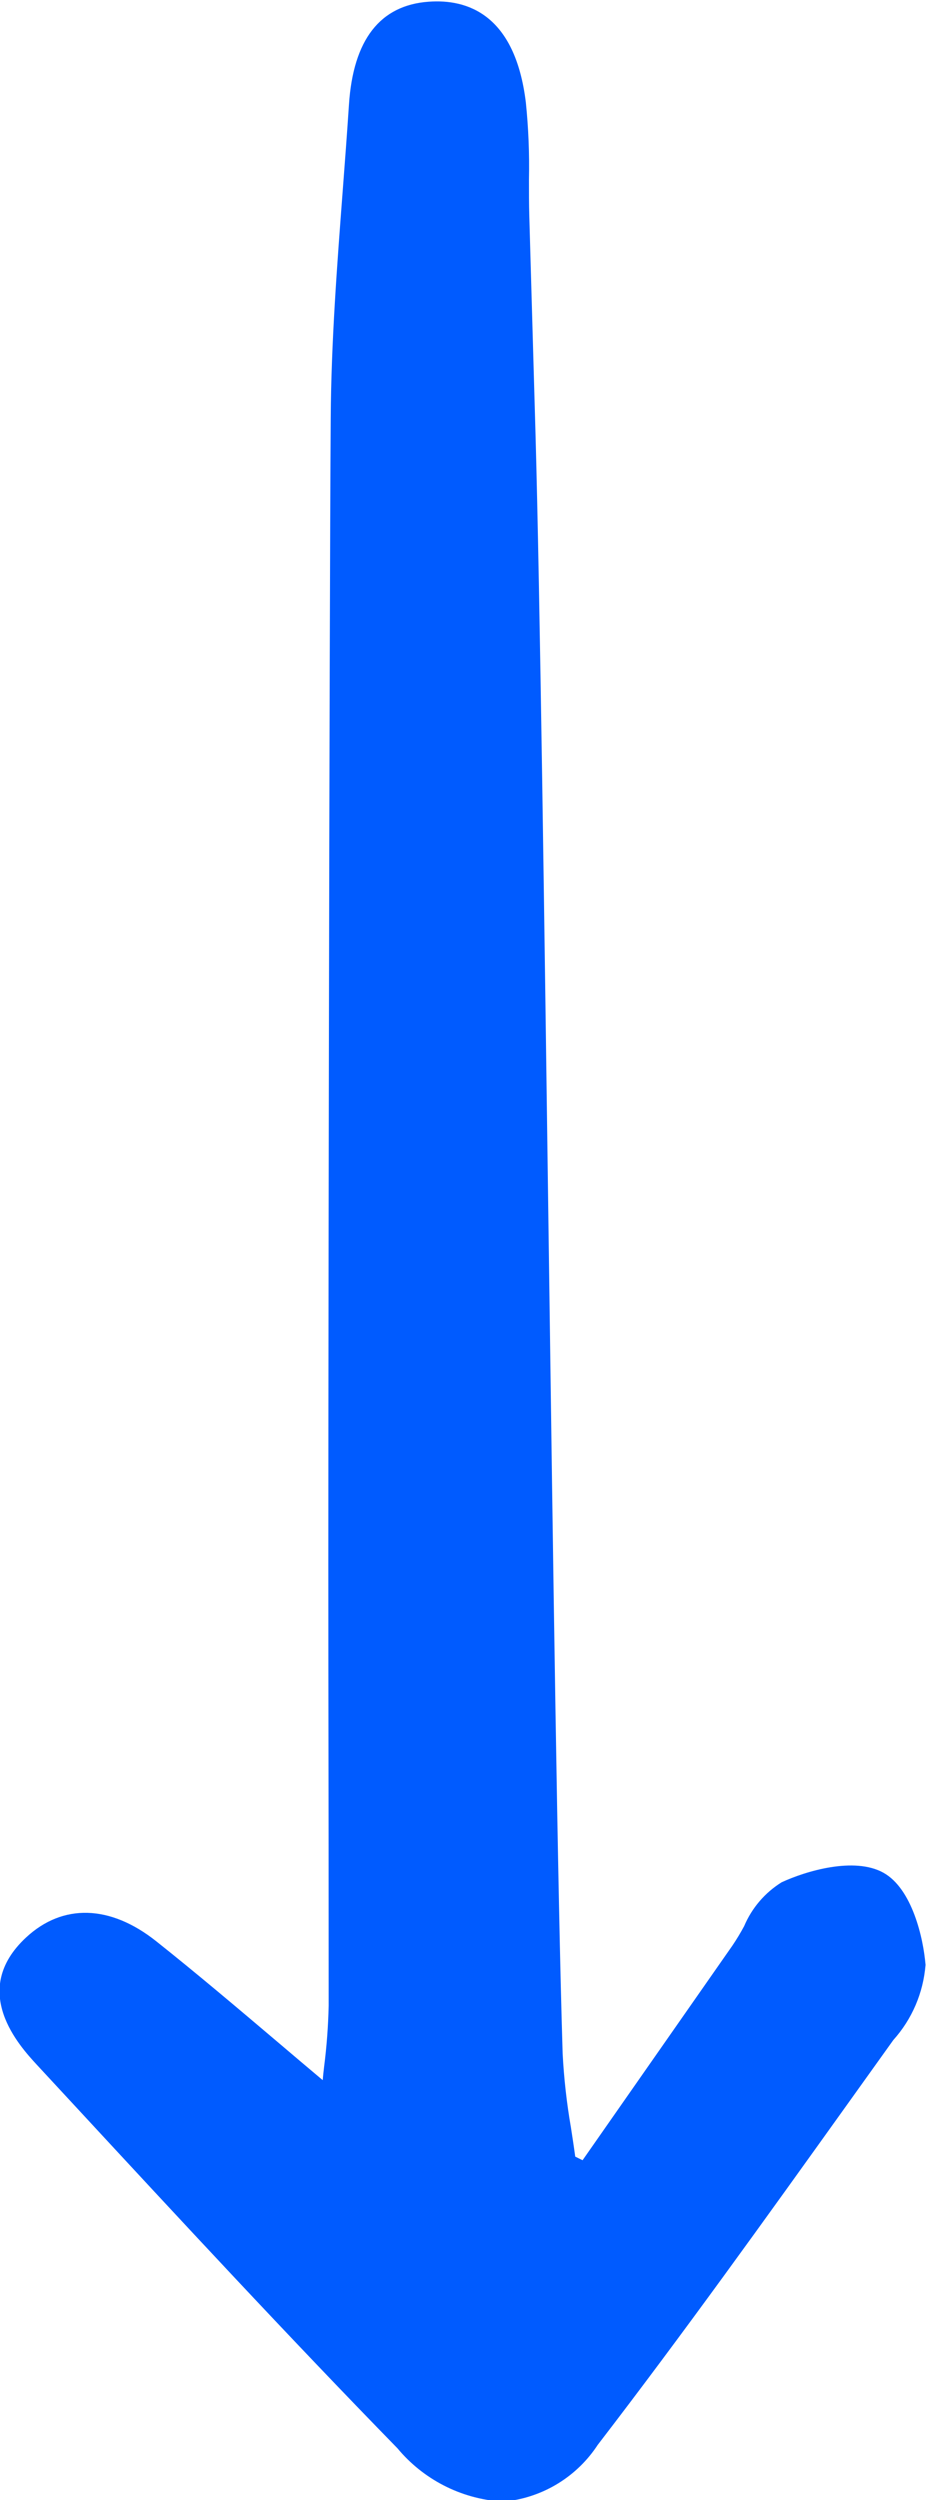
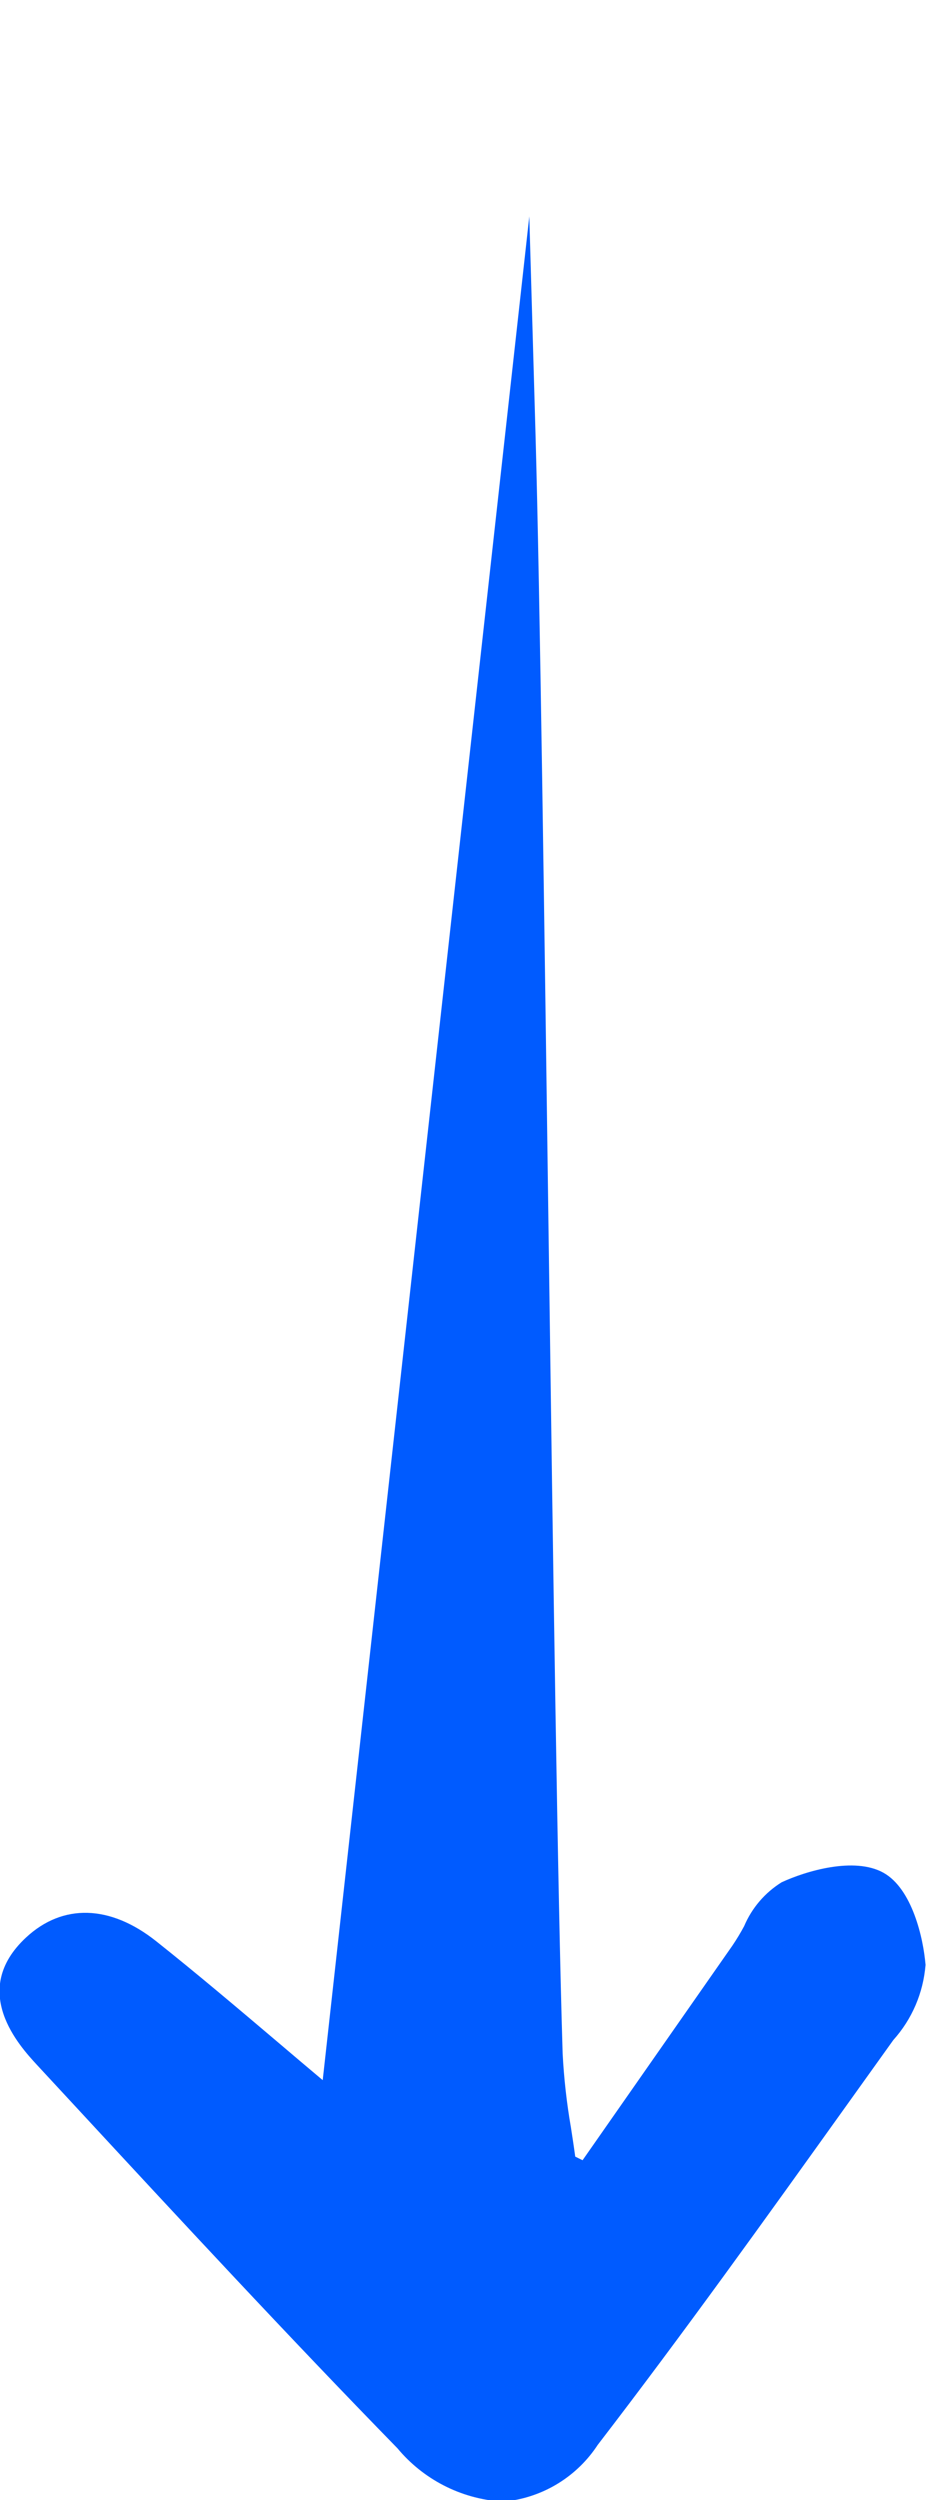
<svg xmlns="http://www.w3.org/2000/svg" xml:space="preserve" width="34.171mm" height="92.184mm" version="1.1" style="shape-rendering:geometricPrecision; text-rendering:geometricPrecision; image-rendering:optimizeQuality; fill-rule:evenodd; clip-rule:evenodd" viewBox="0 0 3417.1 9218.4">
  <defs>
    <style type="text/css"> .fil0 {fill:#005BFF;fill-rule:nonzero} </style>
  </defs>
  <g id="Слой_x0020_1">
-     <path class="fil0" d="M1190.86 7669.92c-55.11,-46.36 -108.25,-91.19 -159.31,-134.68 -157.33,-133.24 -305.99,-259.09 -455.38,-377.72 -169.41,-134.41 -344.36,-139.73 -480.03,-13.62 -212.09,197.11 -22.56,401.54 39.6,469.1l142.89 154.18c385.65,416.5 784.82,847.16 1187.98,1260.06 47.07,56.64 105.12,103.22 170.6,136.95 65.48,33.73 137.09,53.91 210.55,59.34 7.04,0 14.16,0 21.19,-0.64 67.94,-7.89 133.34,-30.62 191.52,-66.59 58.17,-35.97 107.75,-84.27 145.19,-141.51 315.01,-409.47 620.8,-836.35 916.42,-1249.15l174.39 -243.57c69.02,-76.82 110.81,-174.25 118.89,-277.23 -7.85,-98.51 -49.5,-280.91 -155.41,-339.74 -107.62,-59.9 -286.87,-6.03 -375.72,35.29 -61.61,38.33 -109.86,94.76 -138.15,161.56 -13.13,24.5 -27.49,48.32 -43.04,71.36l-553.24 791.87 -27.08 -13.34c-4.78,-35.64 -10.27,-71.19 -15.78,-106.83 -15.67,-90.26 -25.89,-181.38 -30.66,-272.87 -37.17,-1212.02 -66.5,-4763.75 -100.23,-5975.71l-22.82 -798.65c-1.36,-45.1 -1.28,-90.75 -1.28,-136.21 2.01,-94.69 -1.81,-189.41 -11.45,-283.63 -39.51,-325.3 -216.47,-382.13 -358.39,-371.66 -179.6,12.81 -278.58,140.18 -294.36,378.88 -6.94,105.73 -14.96,211.46 -22.98,317.18 -20.85,274.52 -42.53,558.31 -44.33,838.33 -5.14,756.24 -9.91,3864.79 -8.66,4608.3 0.73,415.57 1.06,831.14 1.06,1246.72 -1.66,75.24 -7.3,150.34 -16.86,224.97 -1.9,15.87 -3.67,32.31 -5.12,49.26z" />
+     <path class="fil0" d="M1190.86 7669.92c-55.11,-46.36 -108.25,-91.19 -159.31,-134.68 -157.33,-133.24 -305.99,-259.09 -455.38,-377.72 -169.41,-134.41 -344.36,-139.73 -480.03,-13.62 -212.09,197.11 -22.56,401.54 39.6,469.1l142.89 154.18c385.65,416.5 784.82,847.16 1187.98,1260.06 47.07,56.64 105.12,103.22 170.6,136.95 65.48,33.73 137.09,53.91 210.55,59.34 7.04,0 14.16,0 21.19,-0.64 67.94,-7.89 133.34,-30.62 191.52,-66.59 58.17,-35.97 107.75,-84.27 145.19,-141.51 315.01,-409.47 620.8,-836.35 916.42,-1249.15l174.39 -243.57c69.02,-76.82 110.81,-174.25 118.89,-277.23 -7.85,-98.51 -49.5,-280.91 -155.41,-339.74 -107.62,-59.9 -286.87,-6.03 -375.72,35.29 -61.61,38.33 -109.86,94.76 -138.15,161.56 -13.13,24.5 -27.49,48.32 -43.04,71.36l-553.24 791.87 -27.08 -13.34c-4.78,-35.64 -10.27,-71.19 -15.78,-106.83 -15.67,-90.26 -25.89,-181.38 -30.66,-272.87 -37.17,-1212.02 -66.5,-4763.75 -100.23,-5975.71l-22.82 -798.65z" />
  </g>
</svg>